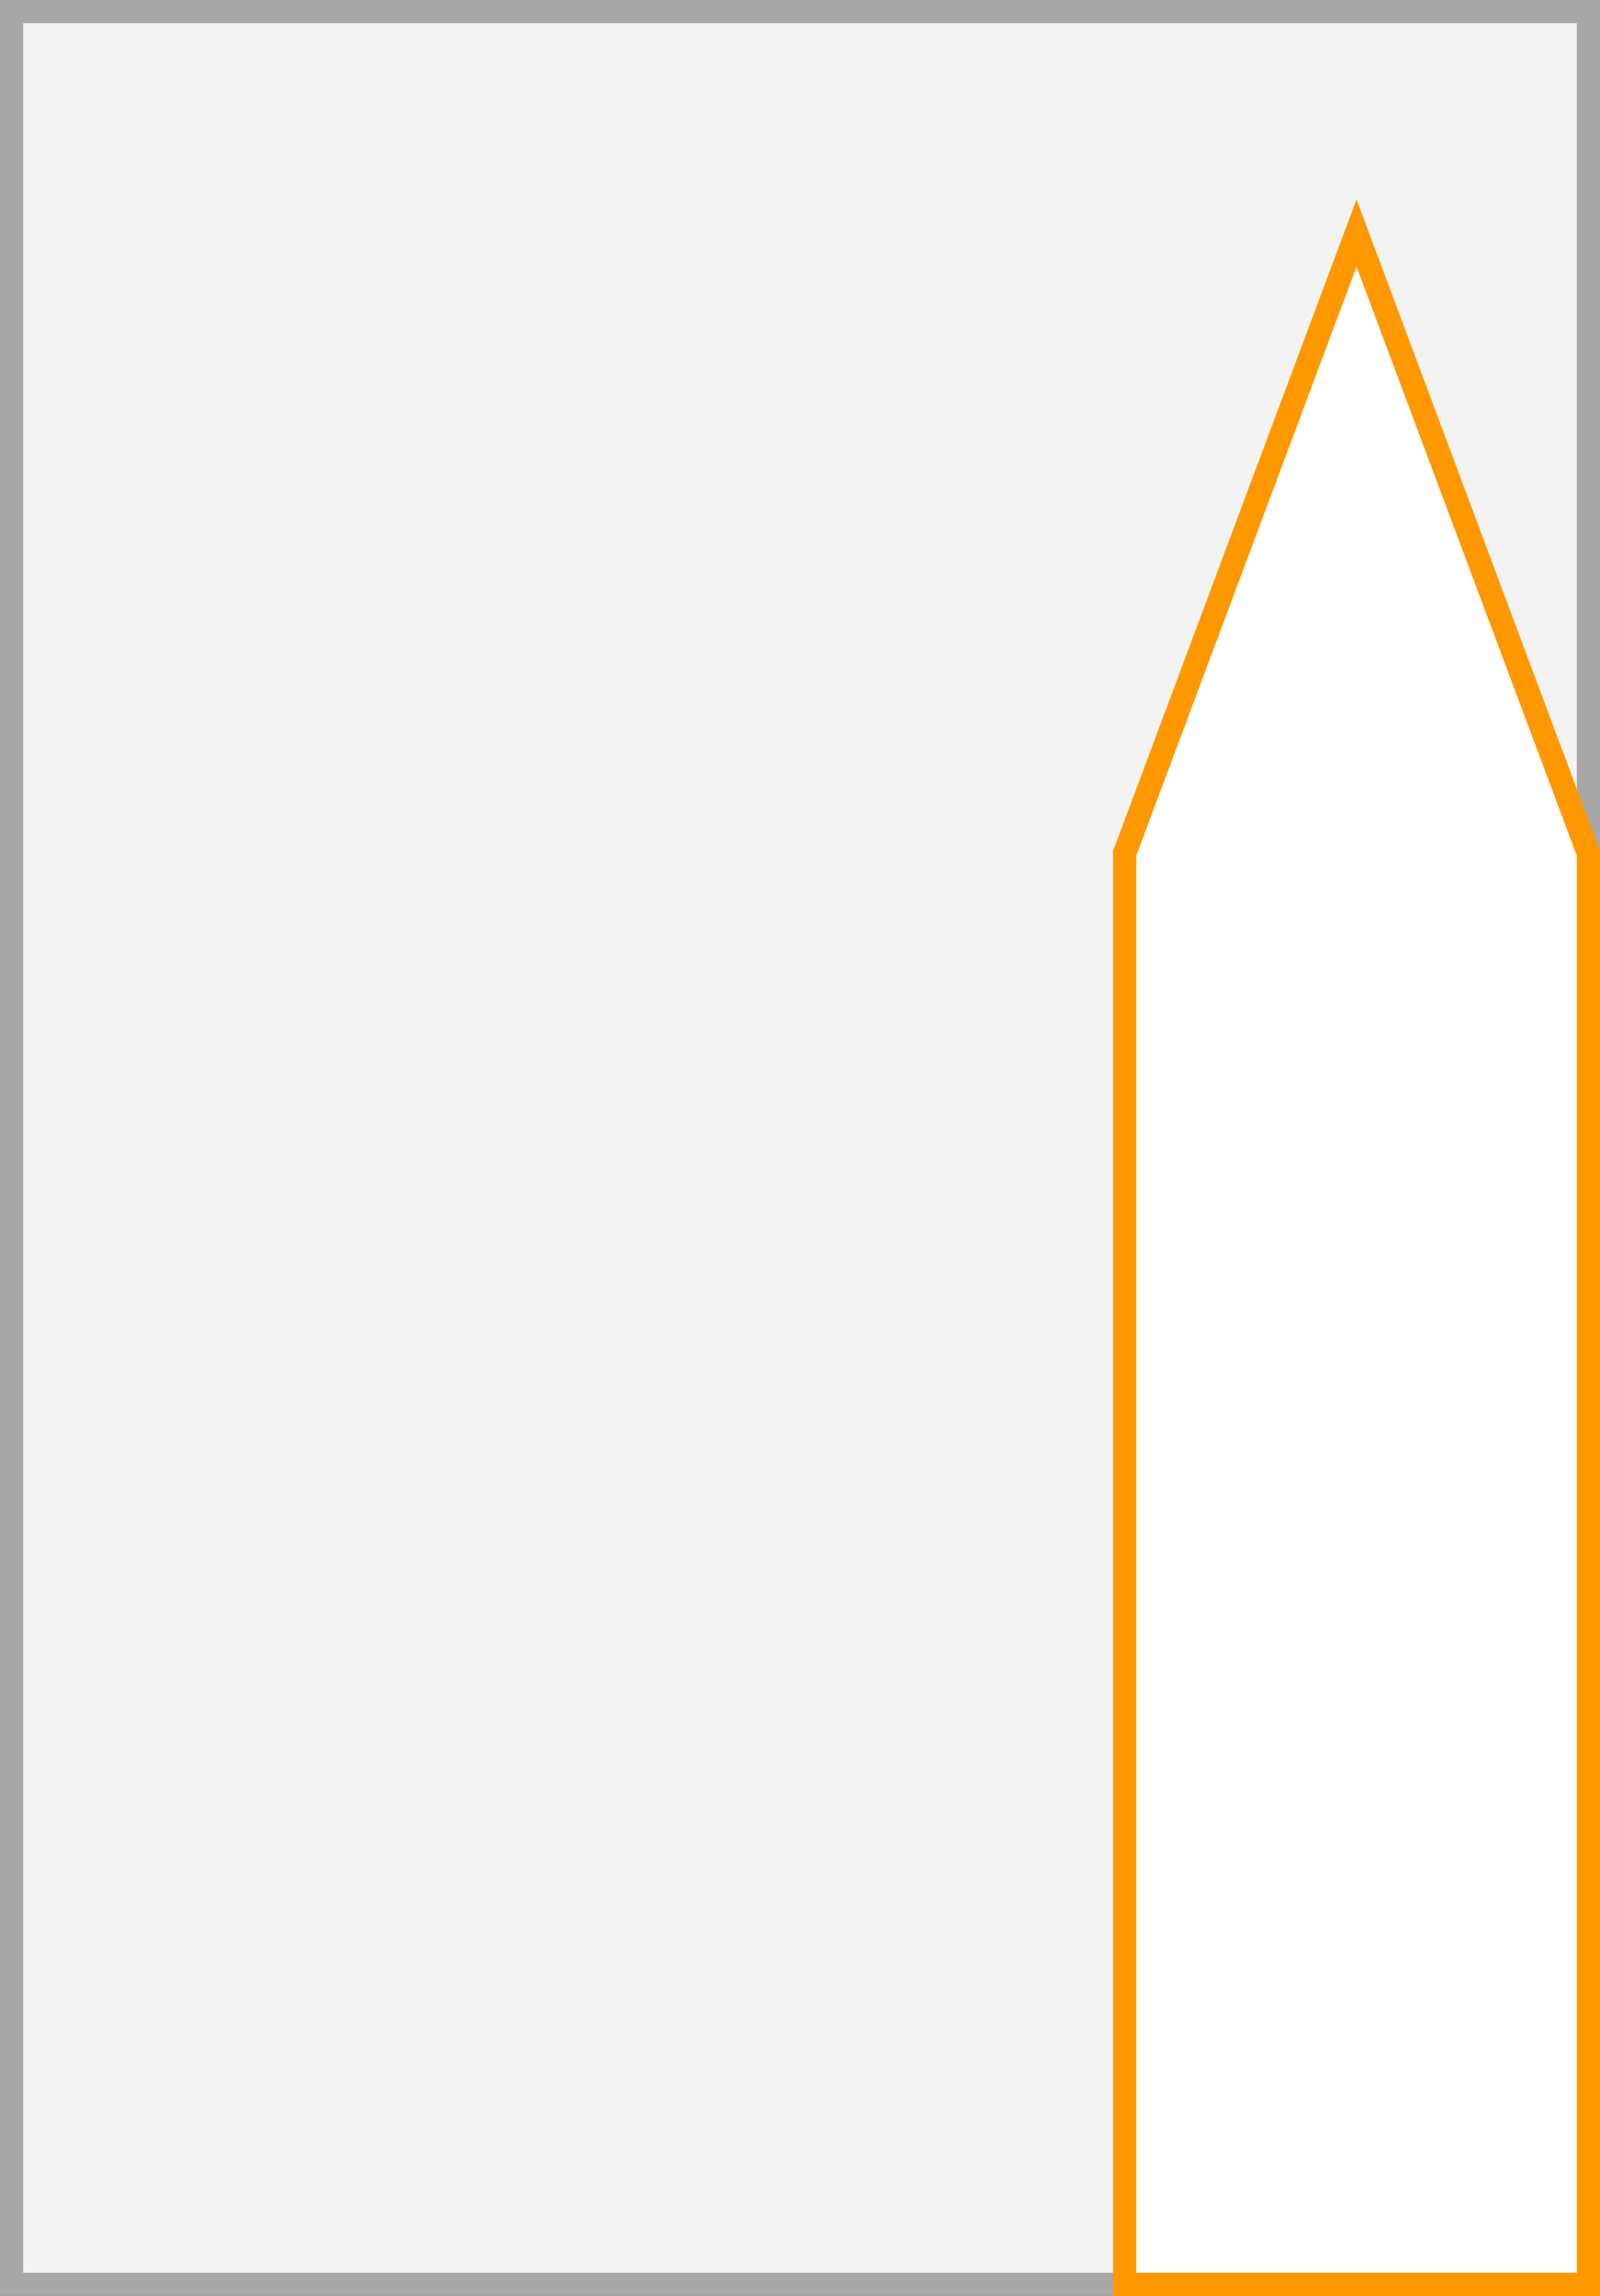
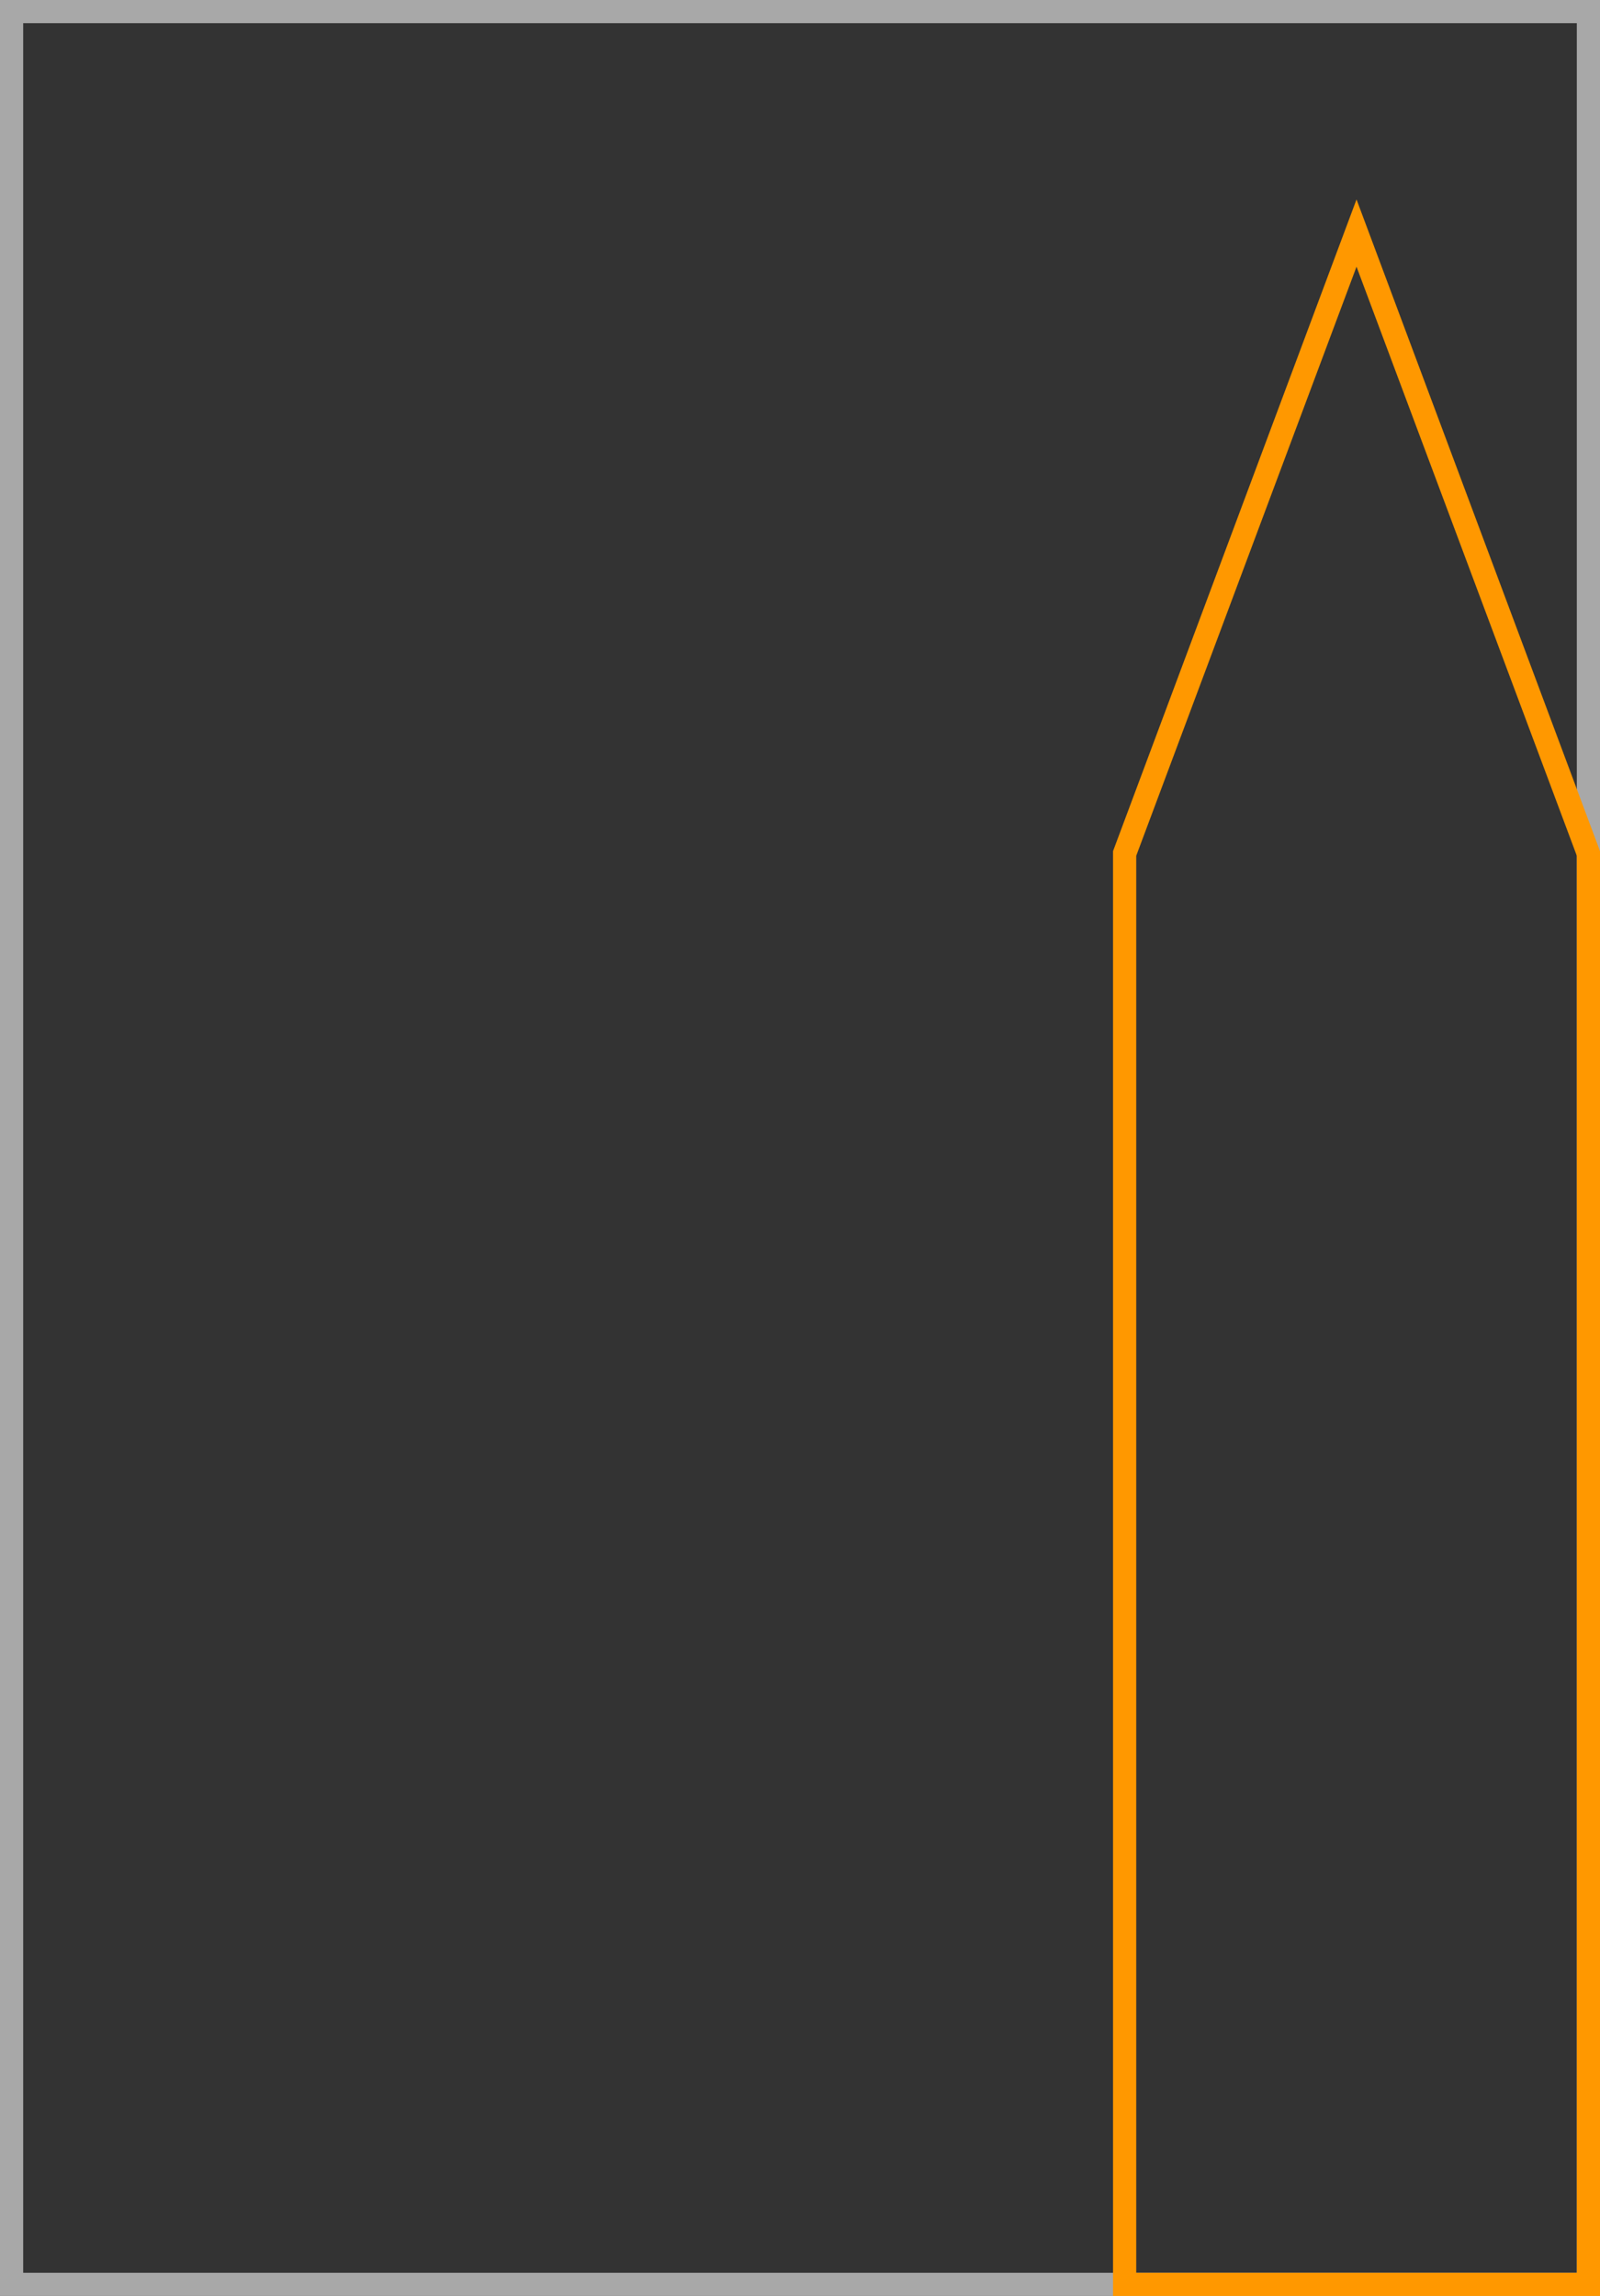
<svg xmlns="http://www.w3.org/2000/svg" width="69" height="99" viewBox="0 0 69 99">
  <rect x="0" y="0" width="69" height="99" fill="#333333" stroke="none" />
  <title>2F</title>
  <g>
    <g>
-       <rect x="0.5" y="0.5" width="68" height="98" fill="#f3f3f3" />
      <path d="M68,1V98H1V1H68m1-1H0V99H69V0Z" fill="#a8a8a8" />
    </g>
    <g>
-       <polygon points="48.5 98.5 48.5 36.8 58.5 10.1 68.5 36.8 68.5 98.5 48.5 98.5" fill="#fff" />
      <path d="M58.5,11.5,68,36.9V98H49V36.9l9.5-25.4m0-2.9L48,36.7V99H69V36.7L58.5,8.6Z" fill="#ff9800" />
    </g>
  </g>
</svg>